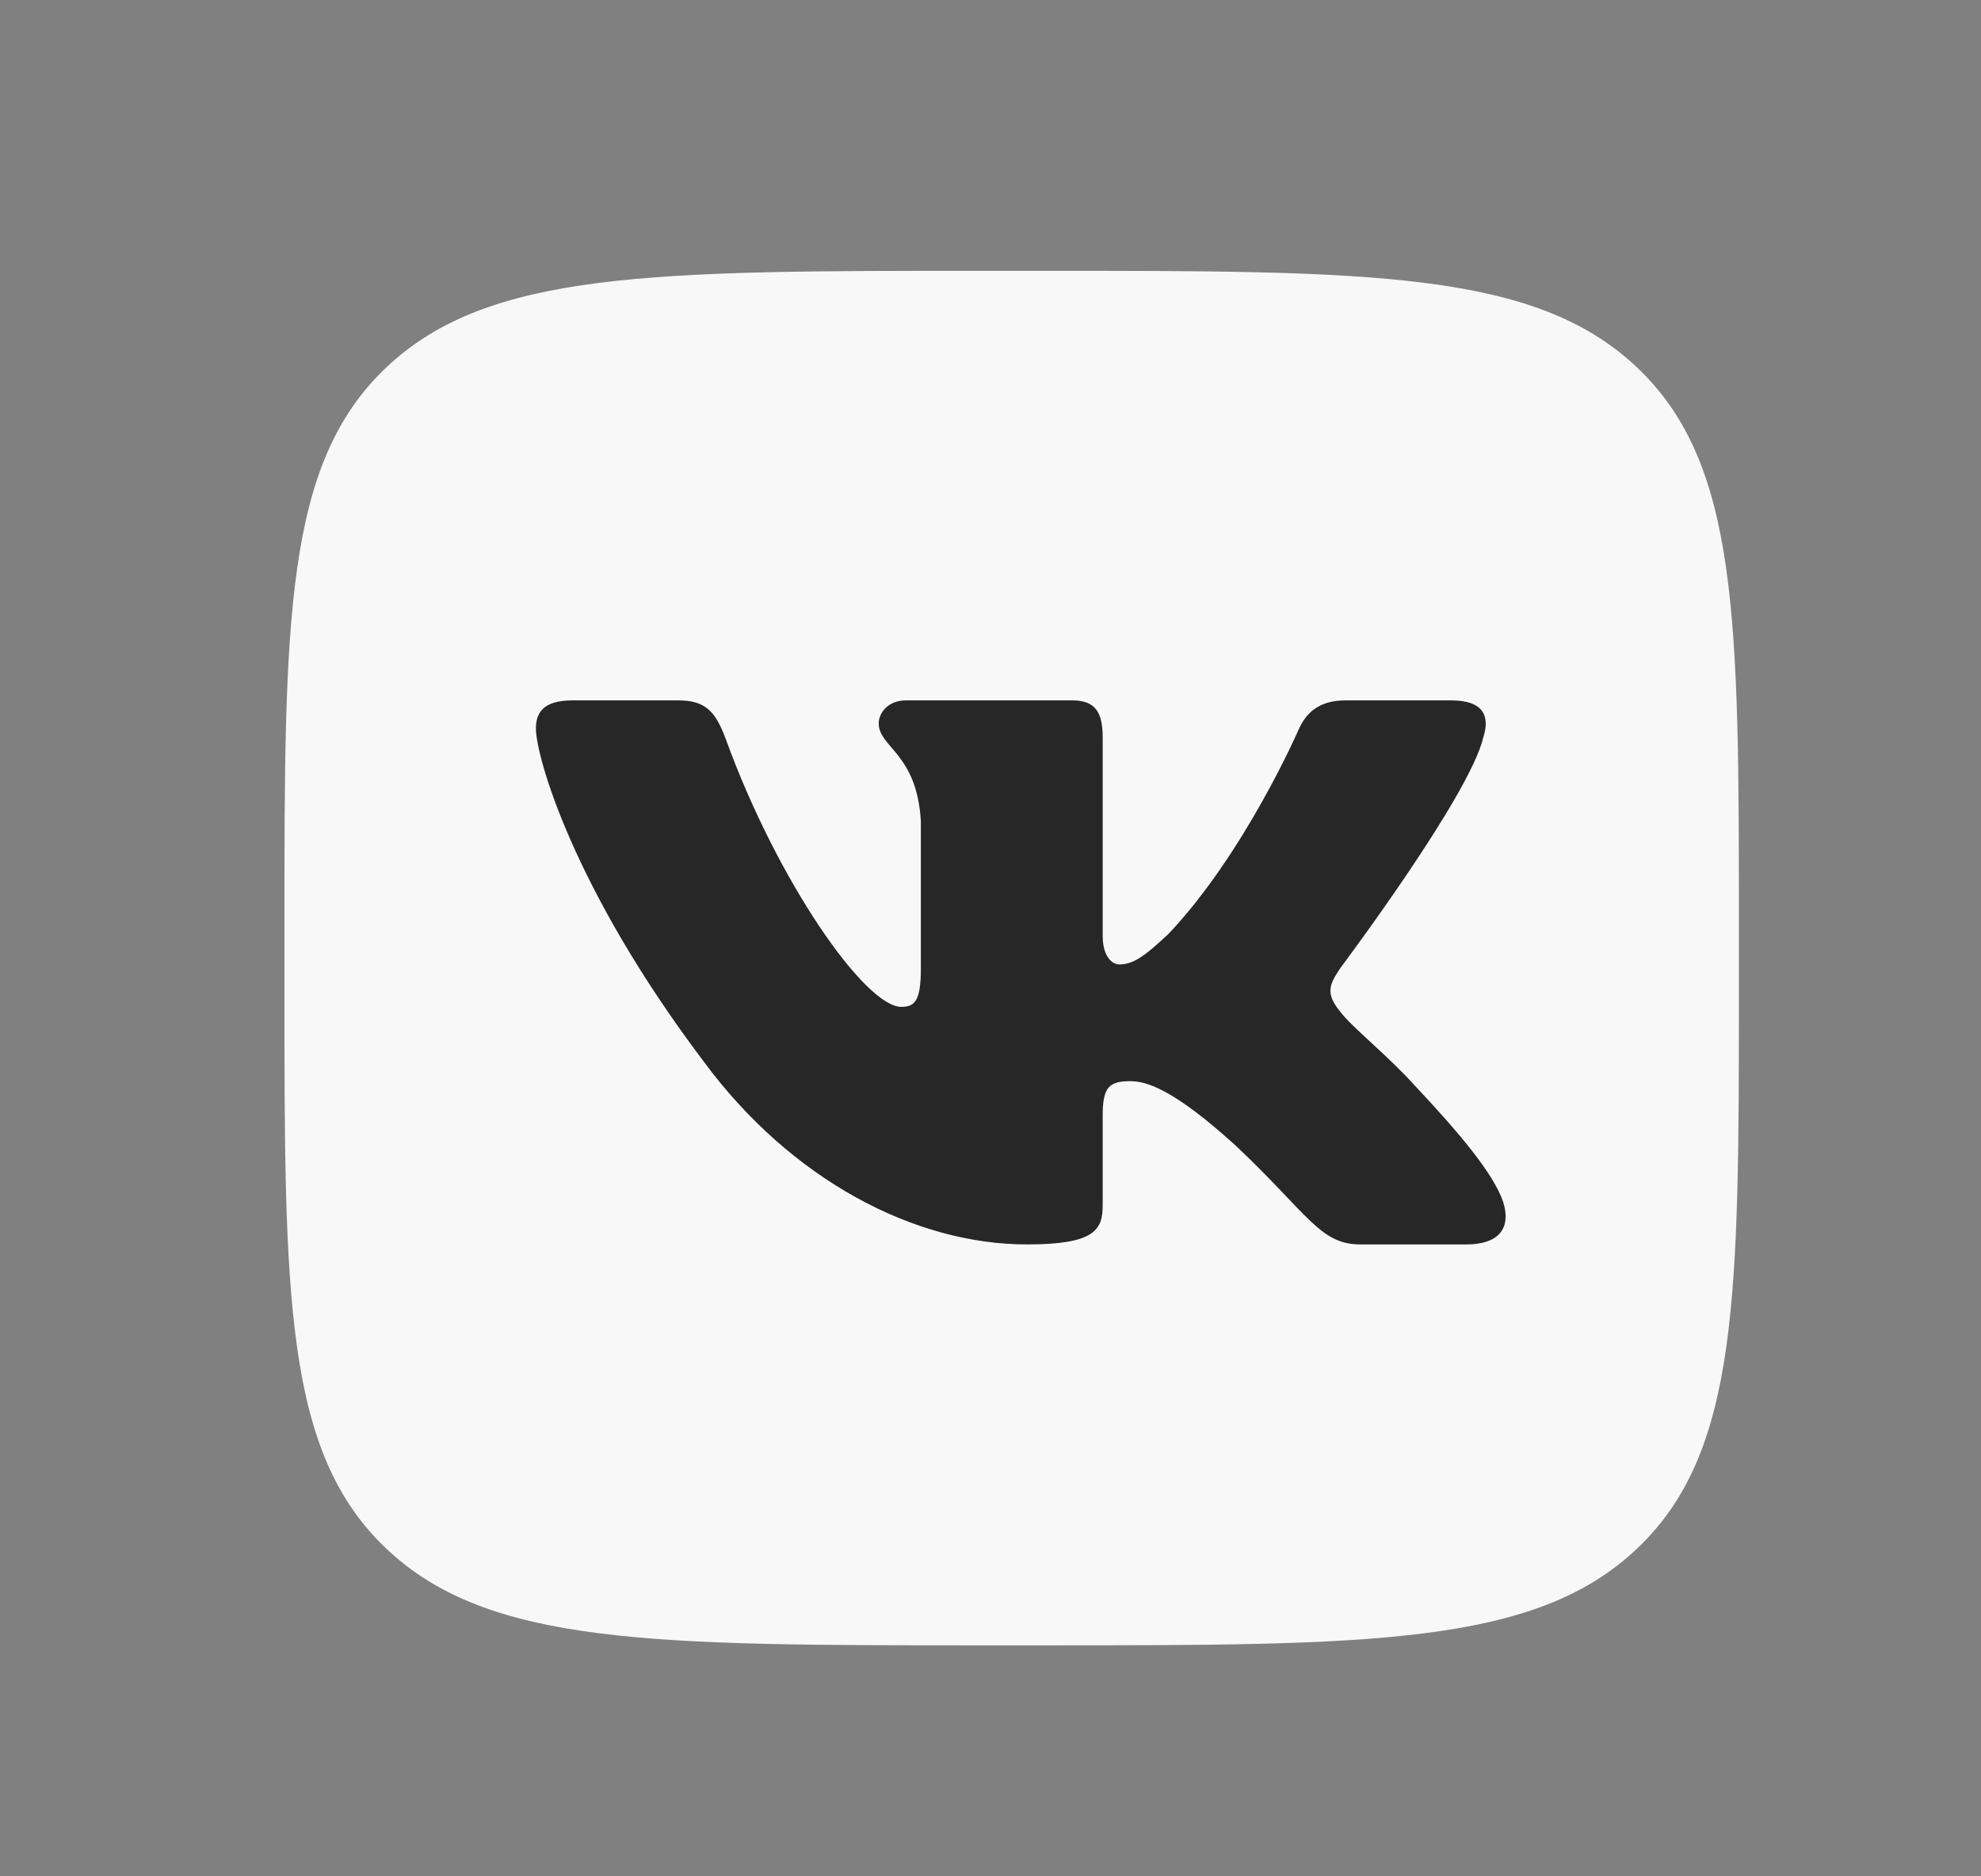
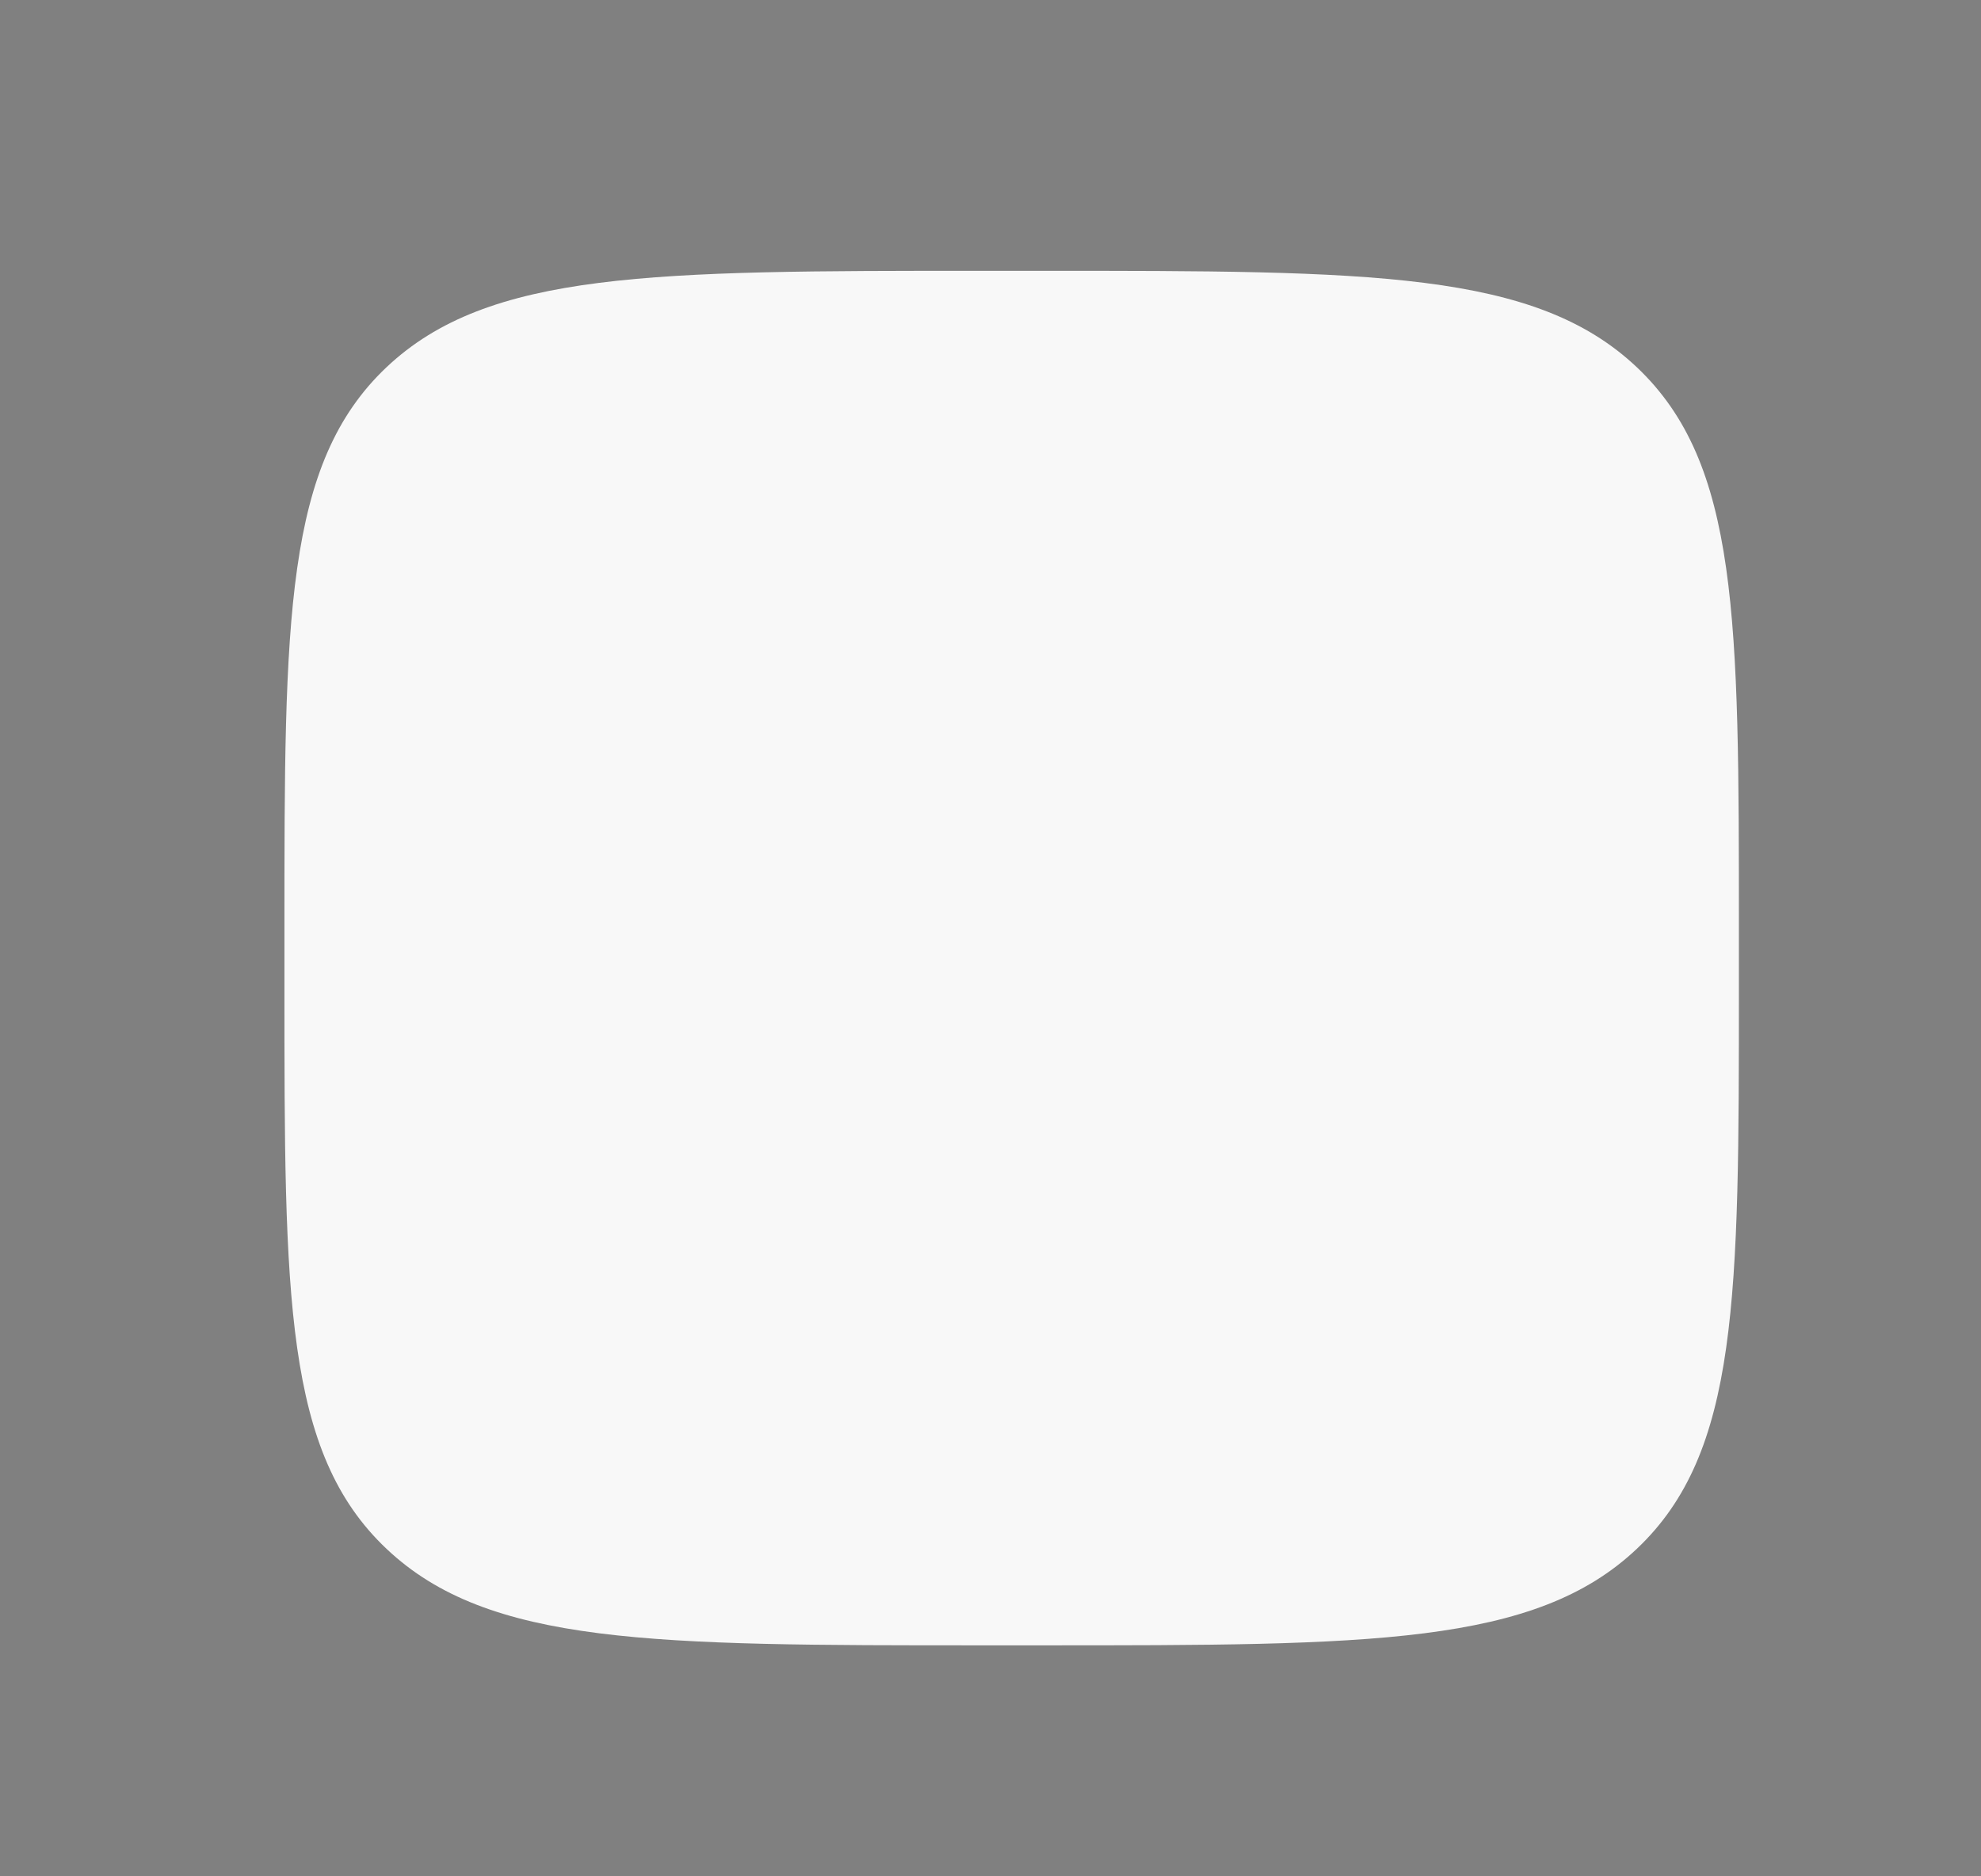
<svg xmlns="http://www.w3.org/2000/svg" width="19" height="18" viewBox="0 0 19 18" fill="none">
  <rect x="0" y="0" width="19" height="18" fill="#808080" stroke="none" />
  <g clip-path="url(#clip0_834_2302)">
    <path d="M2.728 8.916C2.728 5.938 2.728 4.449 3.707 3.523C4.686 2.598 6.262 2.598 9.413 2.598H9.994C13.145 2.598 14.72 2.598 15.699 3.523C16.678 4.449 16.678 5.938 16.678 8.916V9.466C16.678 12.444 16.678 13.933 15.699 14.858C14.72 15.784 13.145 15.784 9.994 15.784H9.413C6.262 15.784 4.686 15.784 3.707 14.858C2.728 13.933 2.728 12.444 2.728 9.466L2.728 8.916Z" fill="#F8F8F8" />
-     <path fill-rule="evenodd" clip-rule="evenodd" d="M6.507 6.719H5.489C5.199 6.719 5.14 6.848 5.14 6.991C5.14 7.245 5.485 8.508 6.746 10.179C7.587 11.32 8.772 11.938 9.85 11.938C10.496 11.938 10.576 11.801 10.576 11.564V10.702C10.576 10.427 10.638 10.372 10.842 10.372C10.993 10.372 11.252 10.444 11.856 10.994C12.546 11.646 12.659 11.938 13.047 11.938H14.065C14.355 11.938 14.501 11.801 14.417 11.53C14.325 11.259 13.996 10.867 13.559 10.403C13.322 10.138 12.966 9.853 12.858 9.71C12.707 9.527 12.75 9.445 12.858 9.283C12.858 9.283 14.098 7.632 14.227 7.072C14.292 6.868 14.227 6.719 13.919 6.719H12.902C12.643 6.719 12.524 6.848 12.459 6.991C12.459 6.991 11.942 8.182 11.209 8.957C10.972 9.181 10.864 9.252 10.735 9.252C10.67 9.252 10.576 9.181 10.576 8.977V7.072C10.576 6.828 10.501 6.719 10.286 6.719H8.687C8.525 6.719 8.428 6.832 8.428 6.94C8.428 7.171 8.794 7.225 8.832 7.877V9.293C8.832 9.603 8.773 9.659 8.644 9.659C8.299 9.659 7.46 8.462 6.962 7.093C6.864 6.826 6.767 6.719 6.507 6.719Z" fill="#272727" />
  </g>
  <defs>
    <clipPath id="clip0_834_2302">
      <rect width="13.95" height="13.186" fill="white" transform="translate(2.728 2.598)" />
    </clipPath>
  </defs>
</svg>